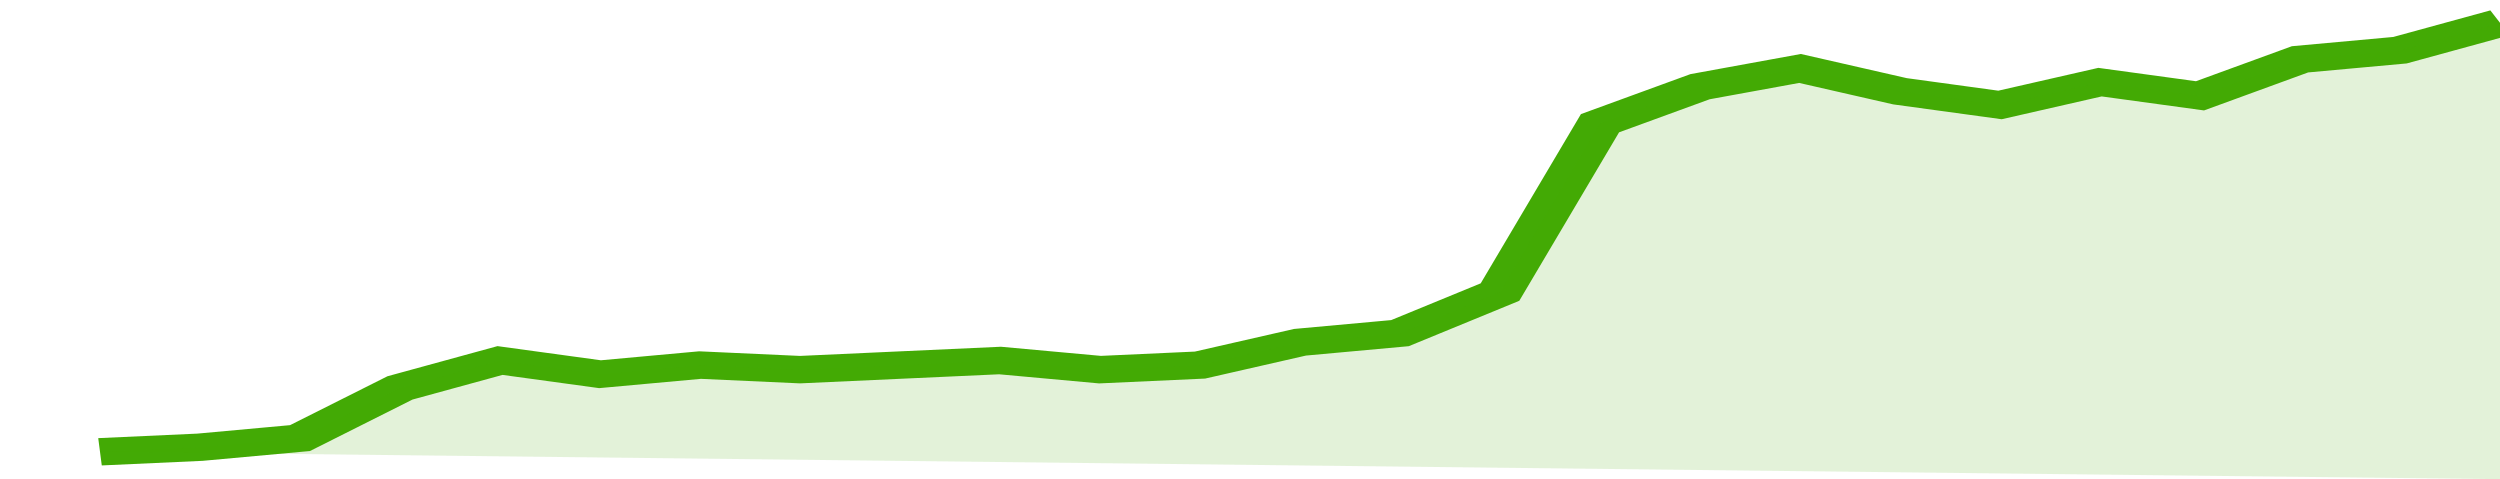
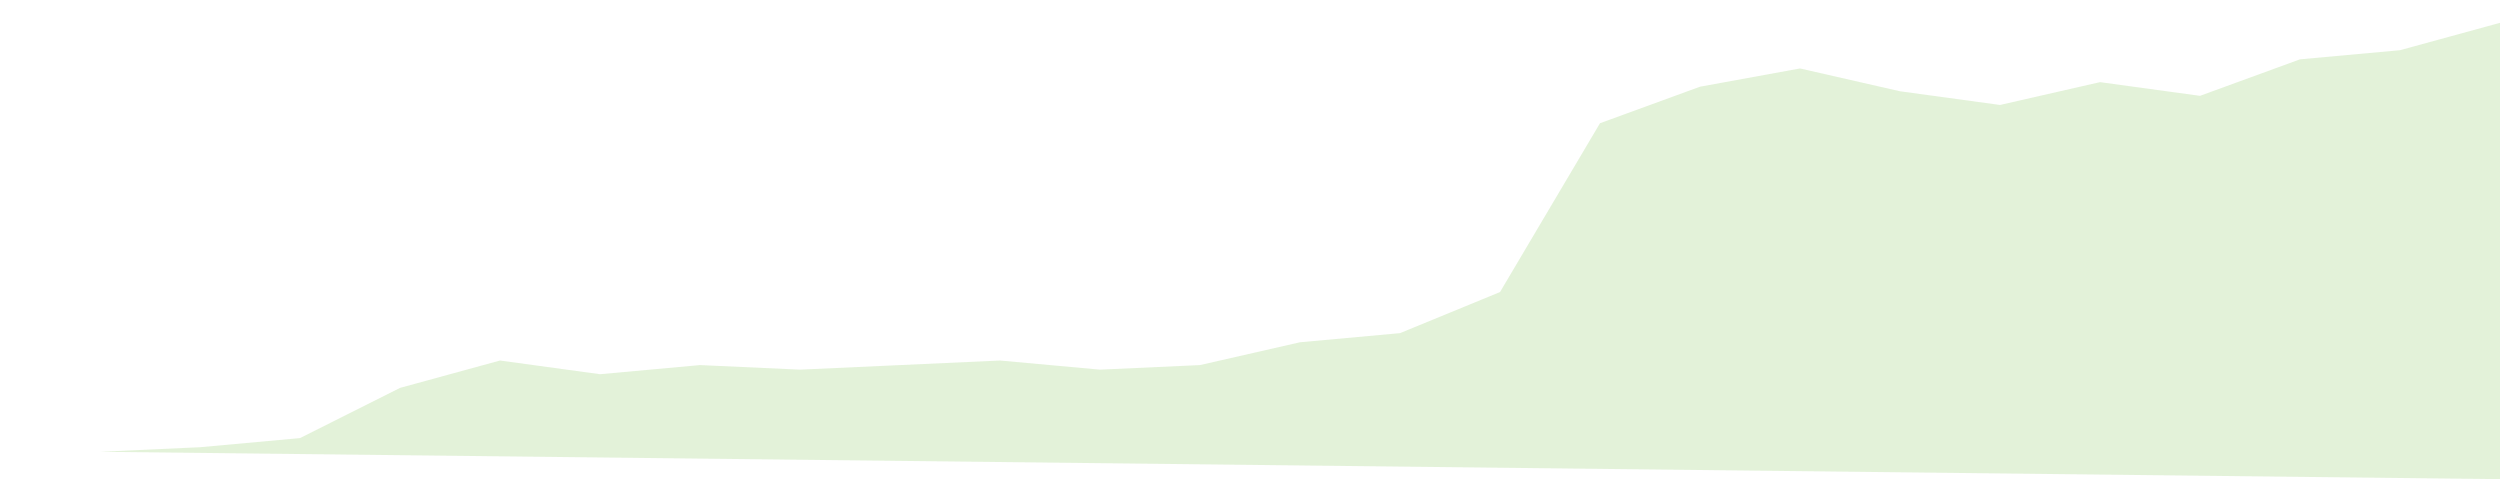
<svg xmlns="http://www.w3.org/2000/svg" viewBox="0 0 325 105" width="120" height="23" preserveAspectRatio="none">
-   <polyline fill="none" stroke="#43AA05" stroke-width="6" points="13, 99 26, 98 39, 96 52, 85 65, 79 78, 82 91, 80 104, 81 117, 80 130, 79 143, 81 156, 80 169, 75 182, 73 195, 64 208, 27 221, 19 234, 15 247, 20 260, 23 273, 18 286, 21 299, 13 312, 11 325, 5 325, 5 "> </polyline>
  <polygon fill="#43AA05" opacity="0.15" points="13, 99 26, 98 39, 96 52, 85 65, 79 78, 82 91, 80 104, 81 117, 80 130, 79 143, 81 156, 80 169, 75 182, 73 195, 64 208, 27 221, 19 234, 15 247, 20 260, 23 273, 18 286, 21 299, 13 312, 11 325, 5 325, 105 " />
</svg>